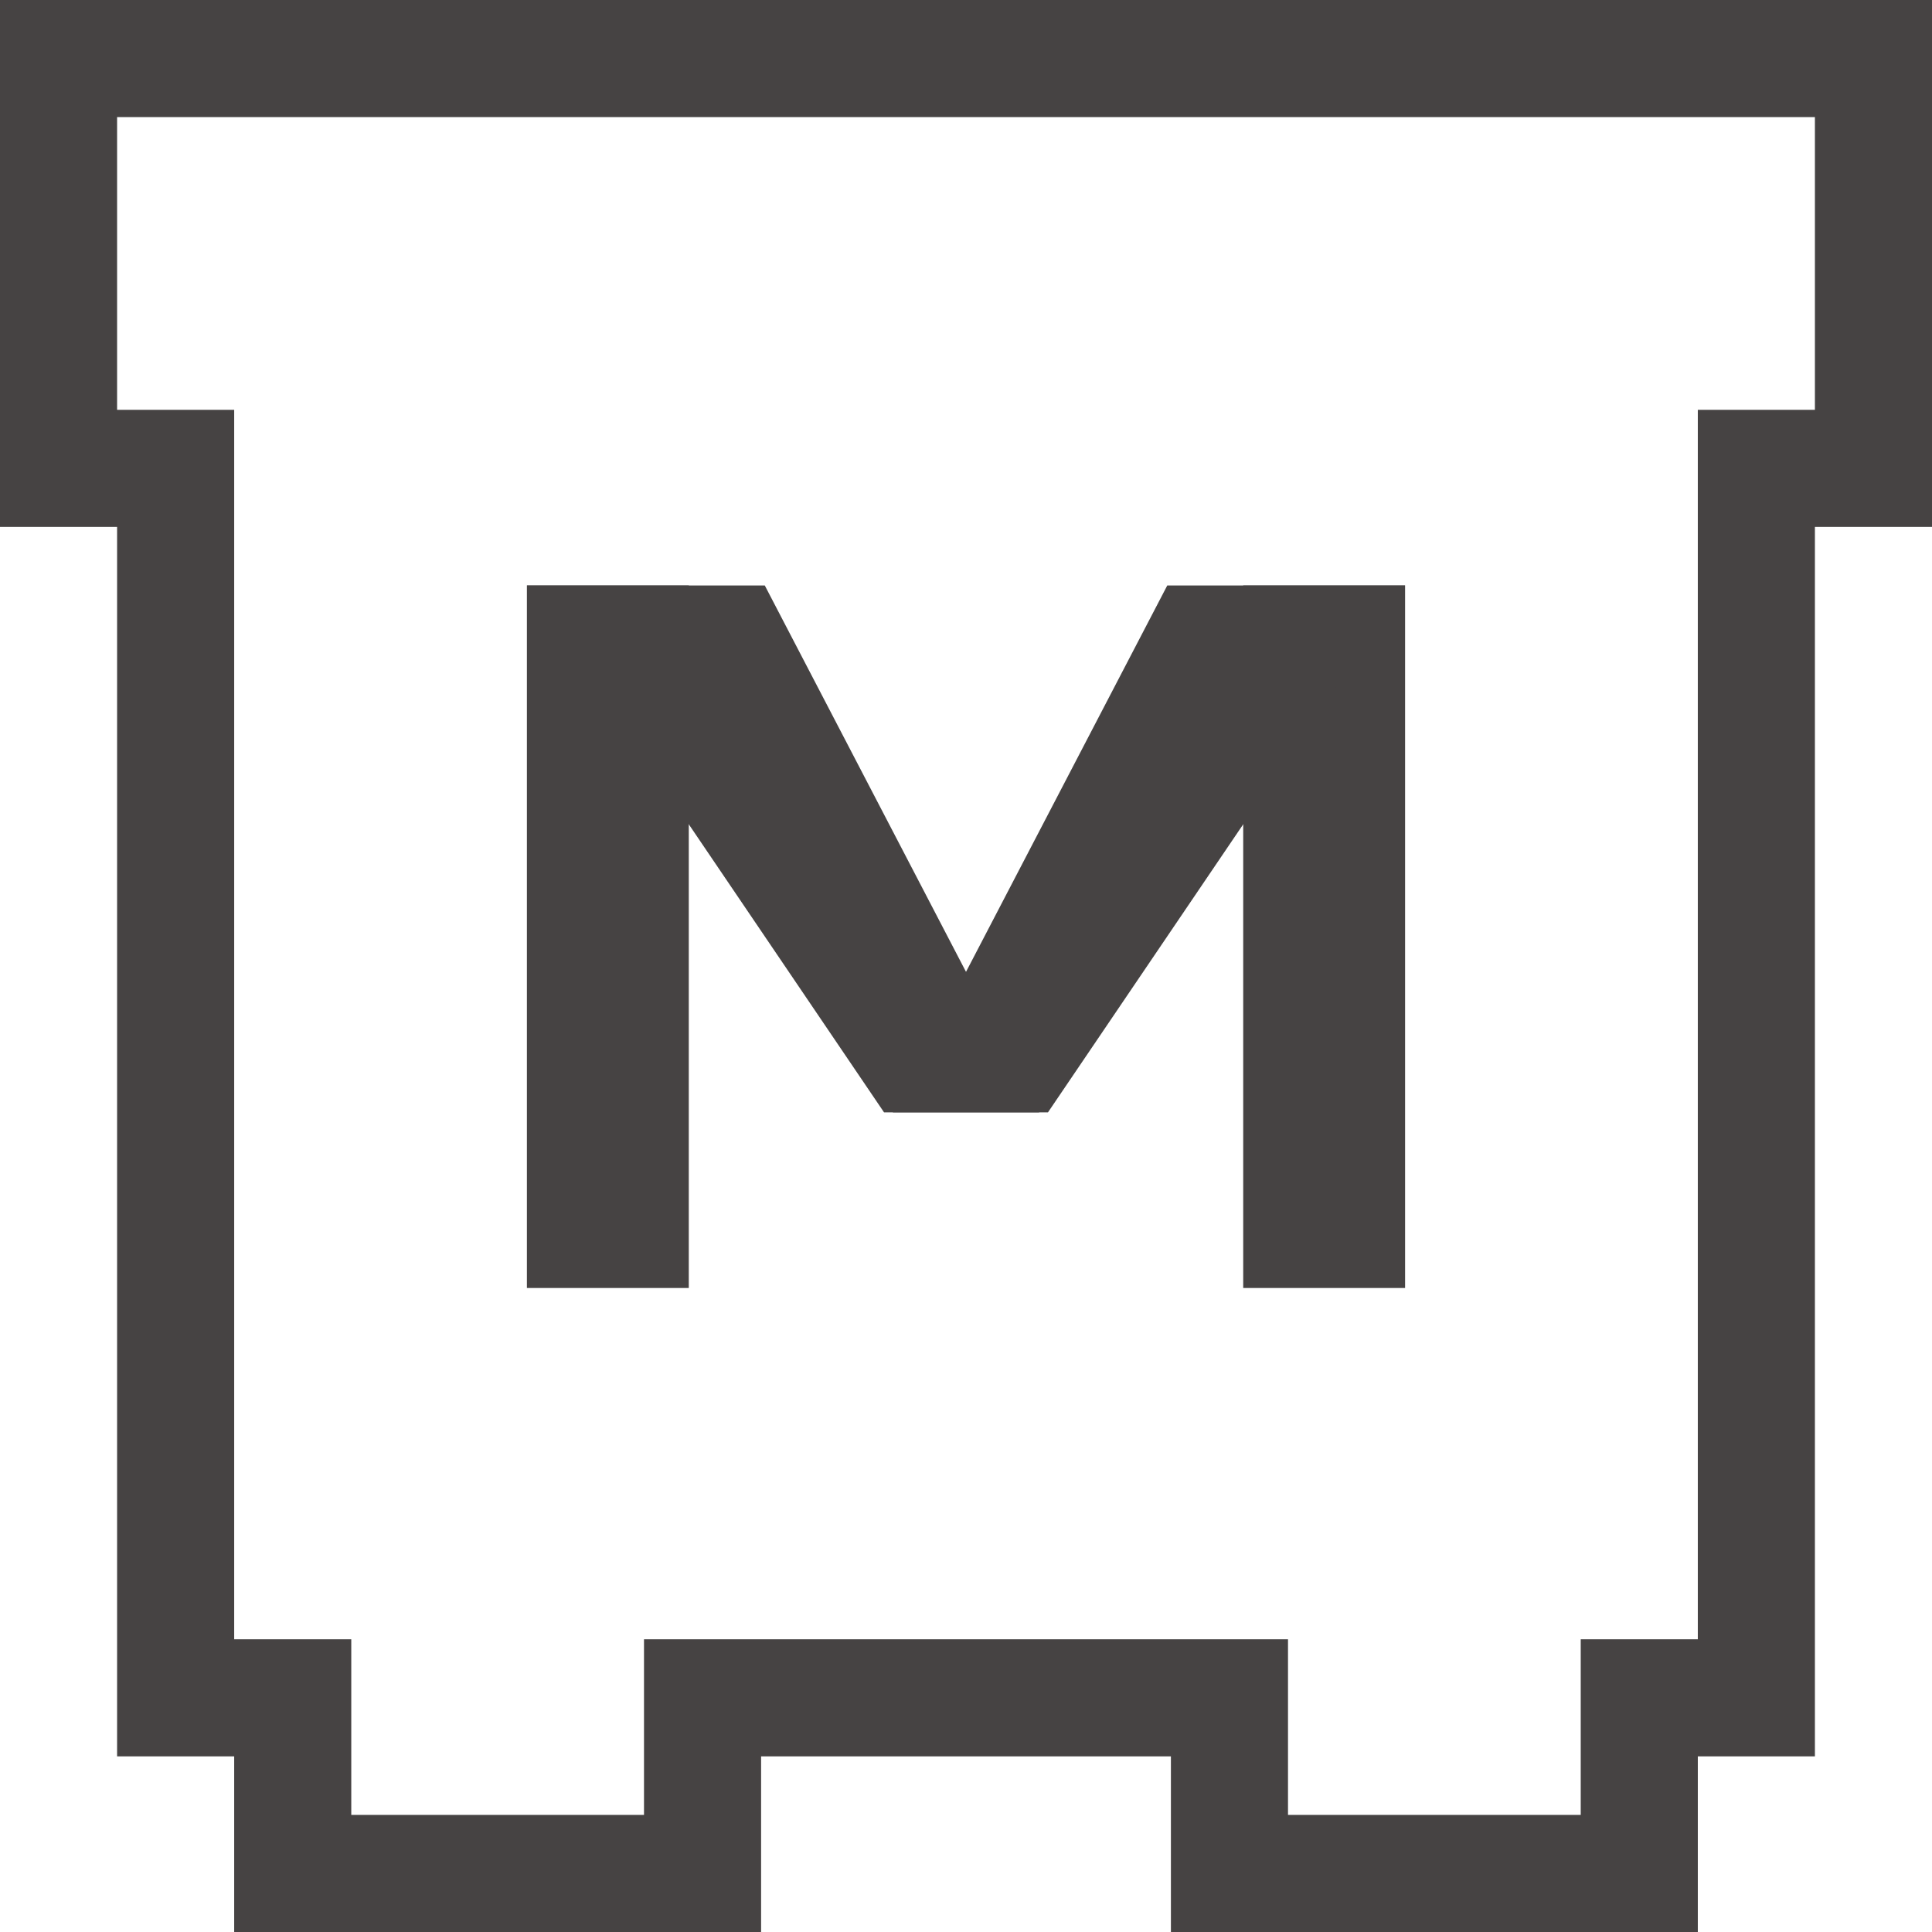
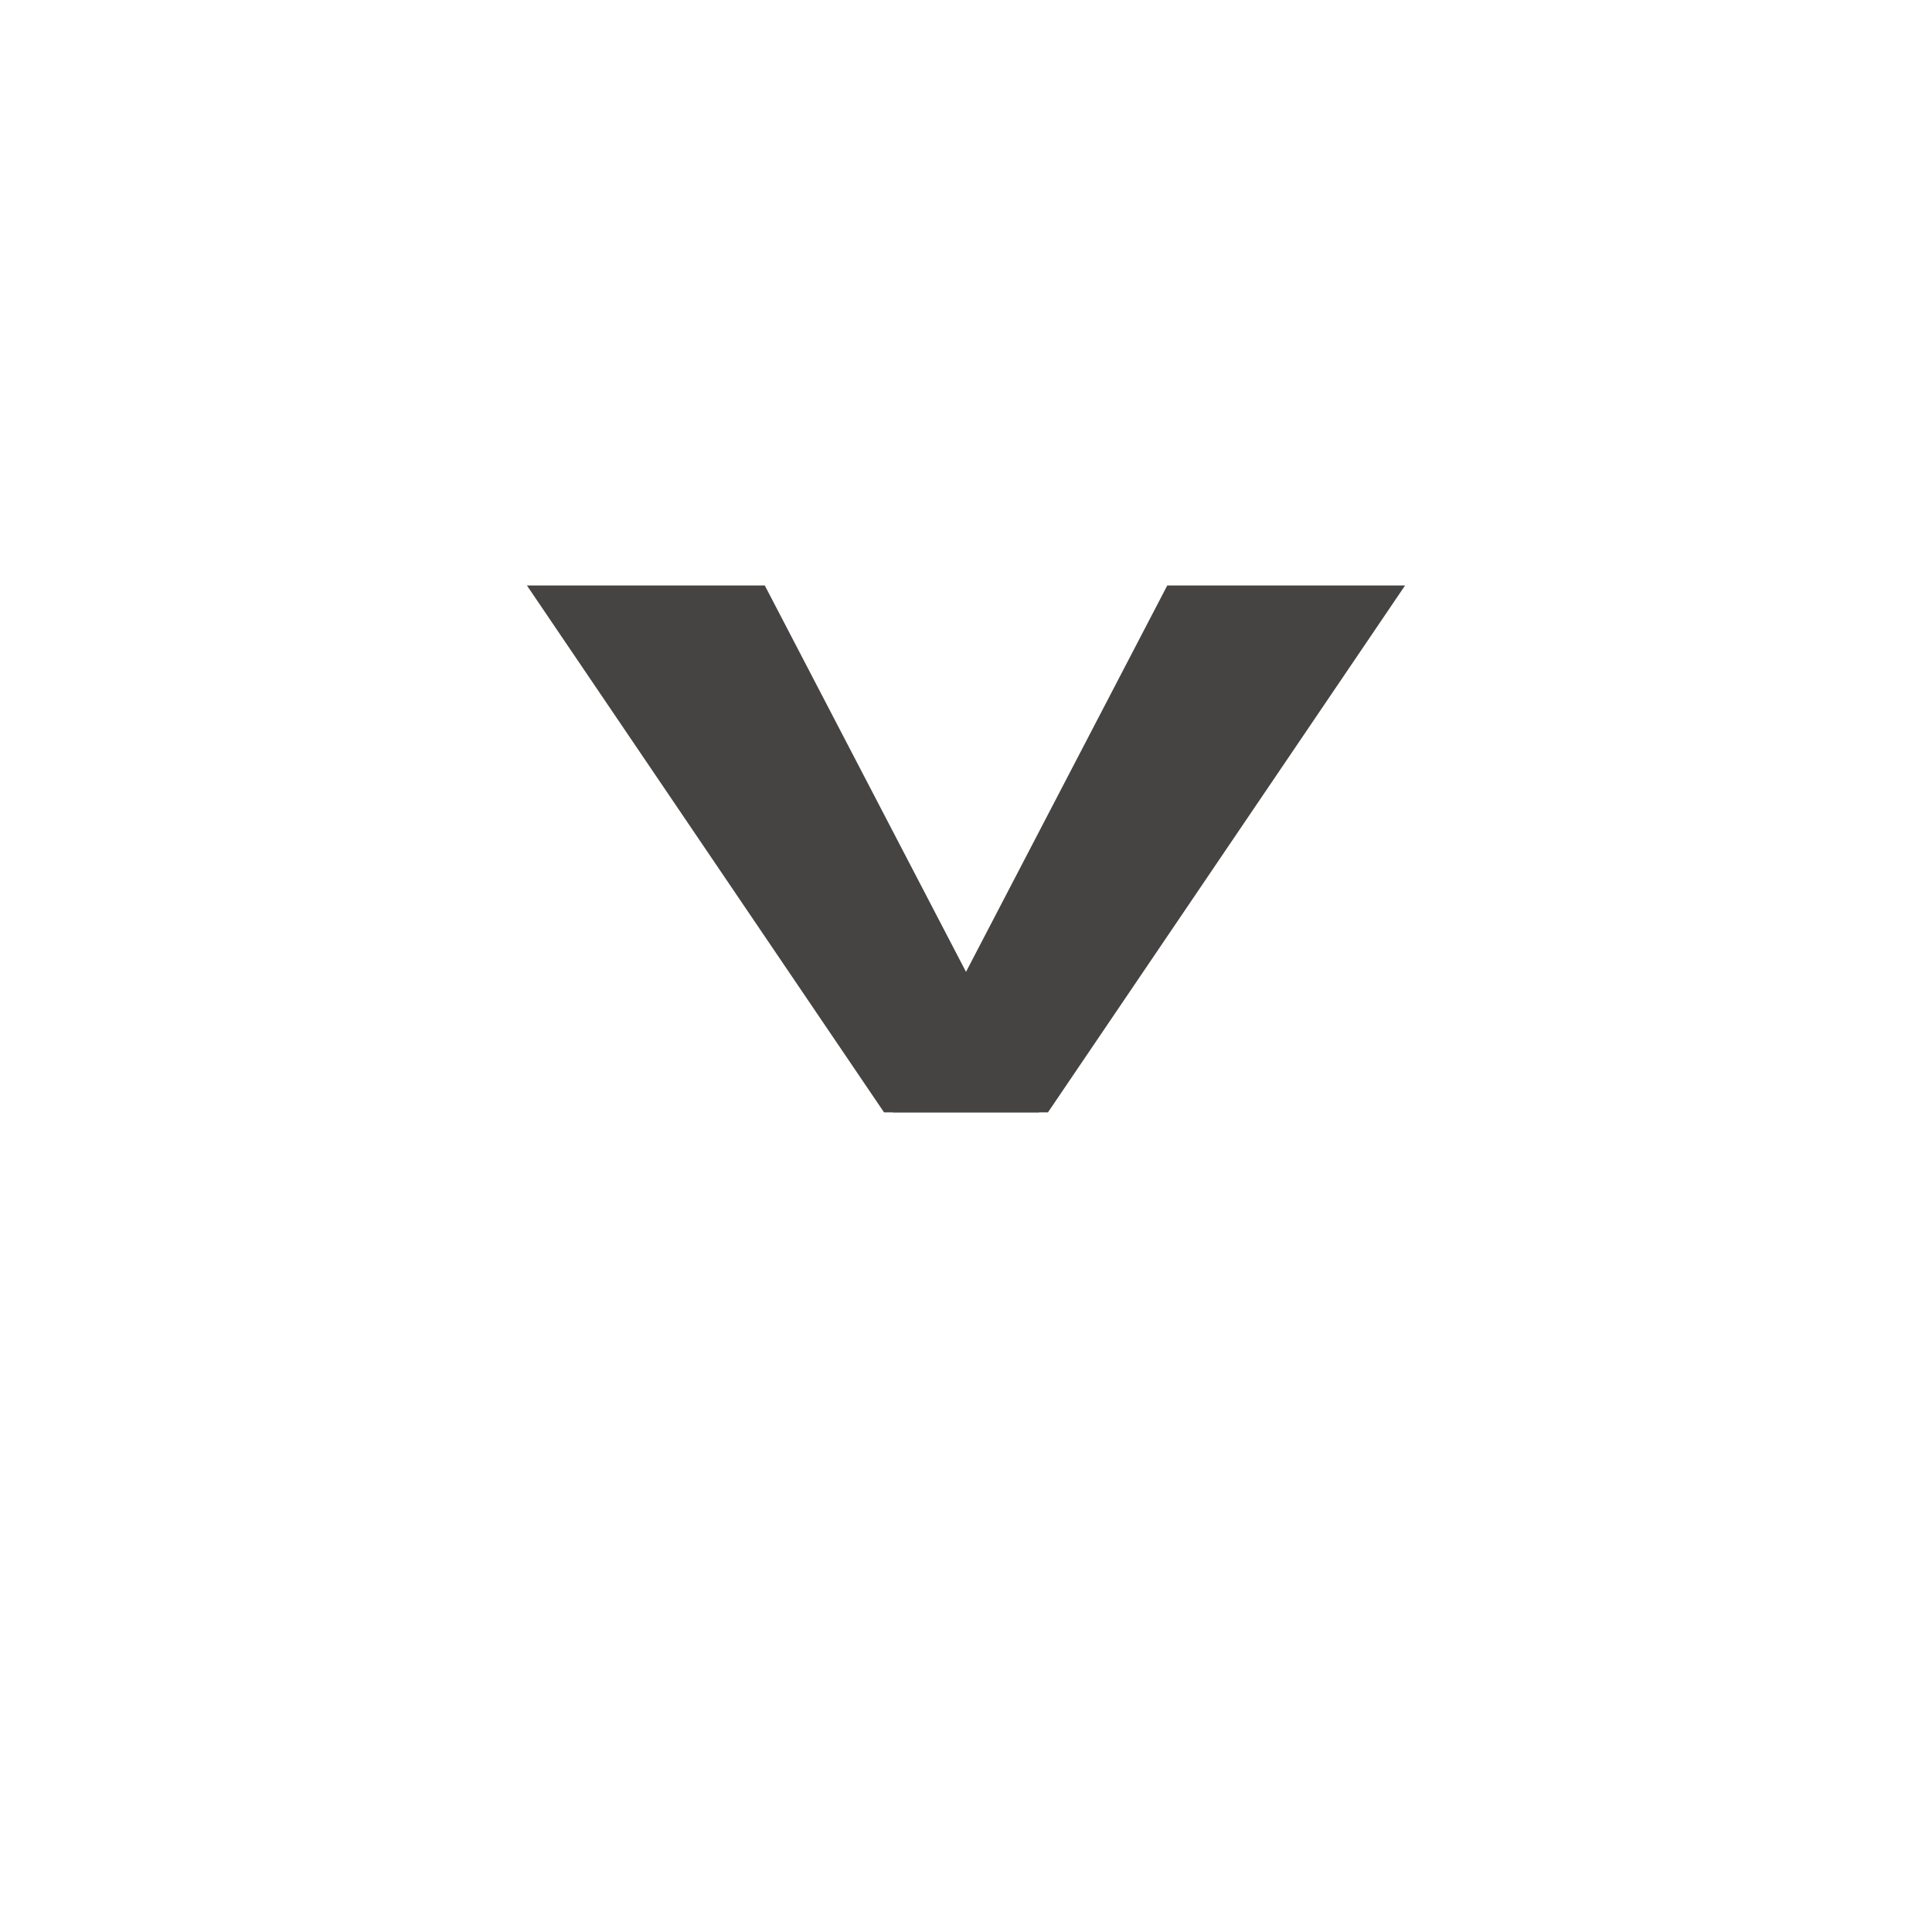
<svg xmlns="http://www.w3.org/2000/svg" width="33" height="33" viewBox="0 0 33 33">
  <g id="グループ_17" data-name="グループ 17" transform="translate(-512 -252)">
    <g id="合体_5" data-name="合体 5" transform="translate(2898 288)" fill="none">
-       <path d="M-2364-5V-8h-11v3h-5V-8h-2V-29h-2v-5h29v5h-2V-8h-2v3Z" stroke="none" />
-       <path d="M -2359 -5 L -2359 -8 L -2357 -8 L -2357 -29 L -2355 -29 L -2355 -34 L -2384 -34 L -2384 -29 L -2382 -29 L -2382 -8 L -2380 -8 L -2380 -5 L -2375 -5 L -2375 -8 L -2364 -8 L -2364 -5 L -2359 -5 M -2357 -3 L -2366 -3 L -2366 -6 L -2373 -6 L -2373 -3 L -2382 -3 L -2382 -6 L -2384 -6 L -2384 -27 L -2386 -27 L -2386 -36 L -2353 -36 L -2353 -27 L -2355 -27 L -2355 -6 L -2357 -6 L -2357 -3 Z" stroke="none" fill="#464343" />
-     </g>
-     <rect id="長方形_695" data-name="長方形 695" width="2.765" height="12" transform="translate(521 262)" fill="#464343" />
-     <rect id="長方形_696" data-name="長方形 696" width="2.765" height="12" transform="translate(533.235 262)" fill="#464343" />
+       </g>
    <path id="パス_18" data-name="パス 18" d="M4.688,0H8.75l-6.1,9H0Z" transform="translate(527.25 262)" fill="#464343" />
    <path id="パス_19" data-name="パス 19" d="M4.063,0H0L6.1,9H8.75Z" transform="translate(521 262)" fill="#464343" />
  </g>
</svg>